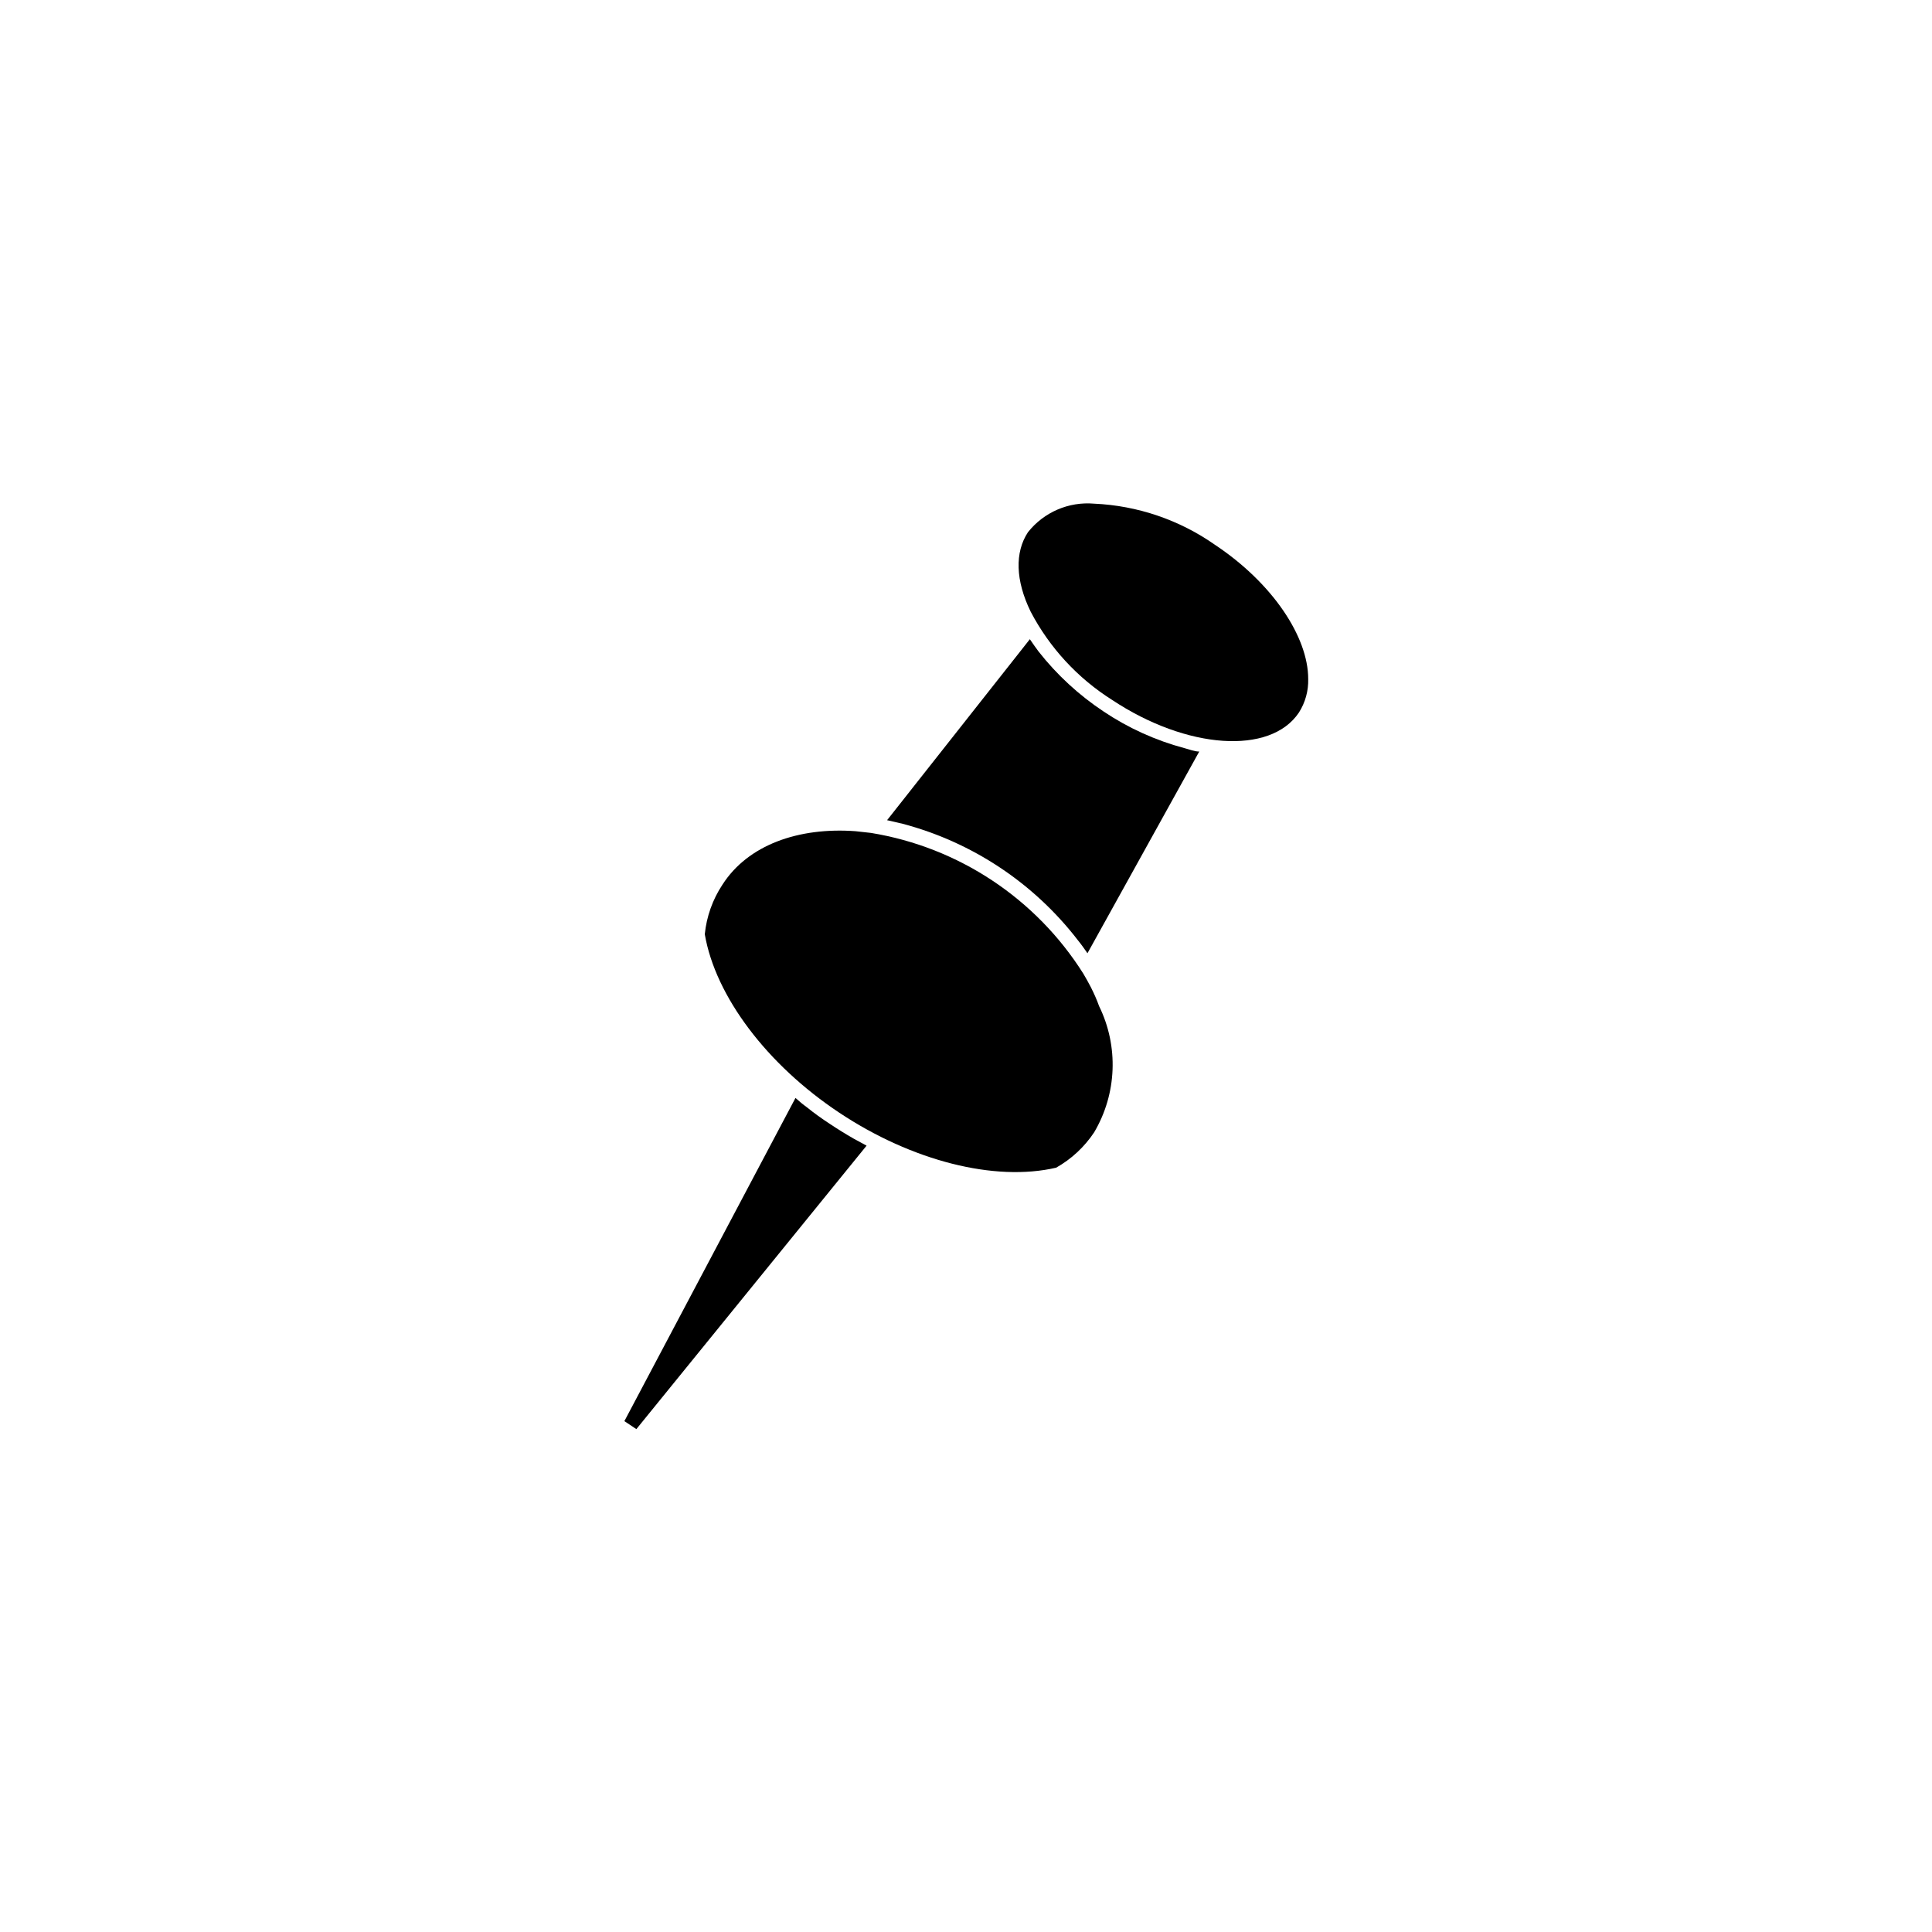
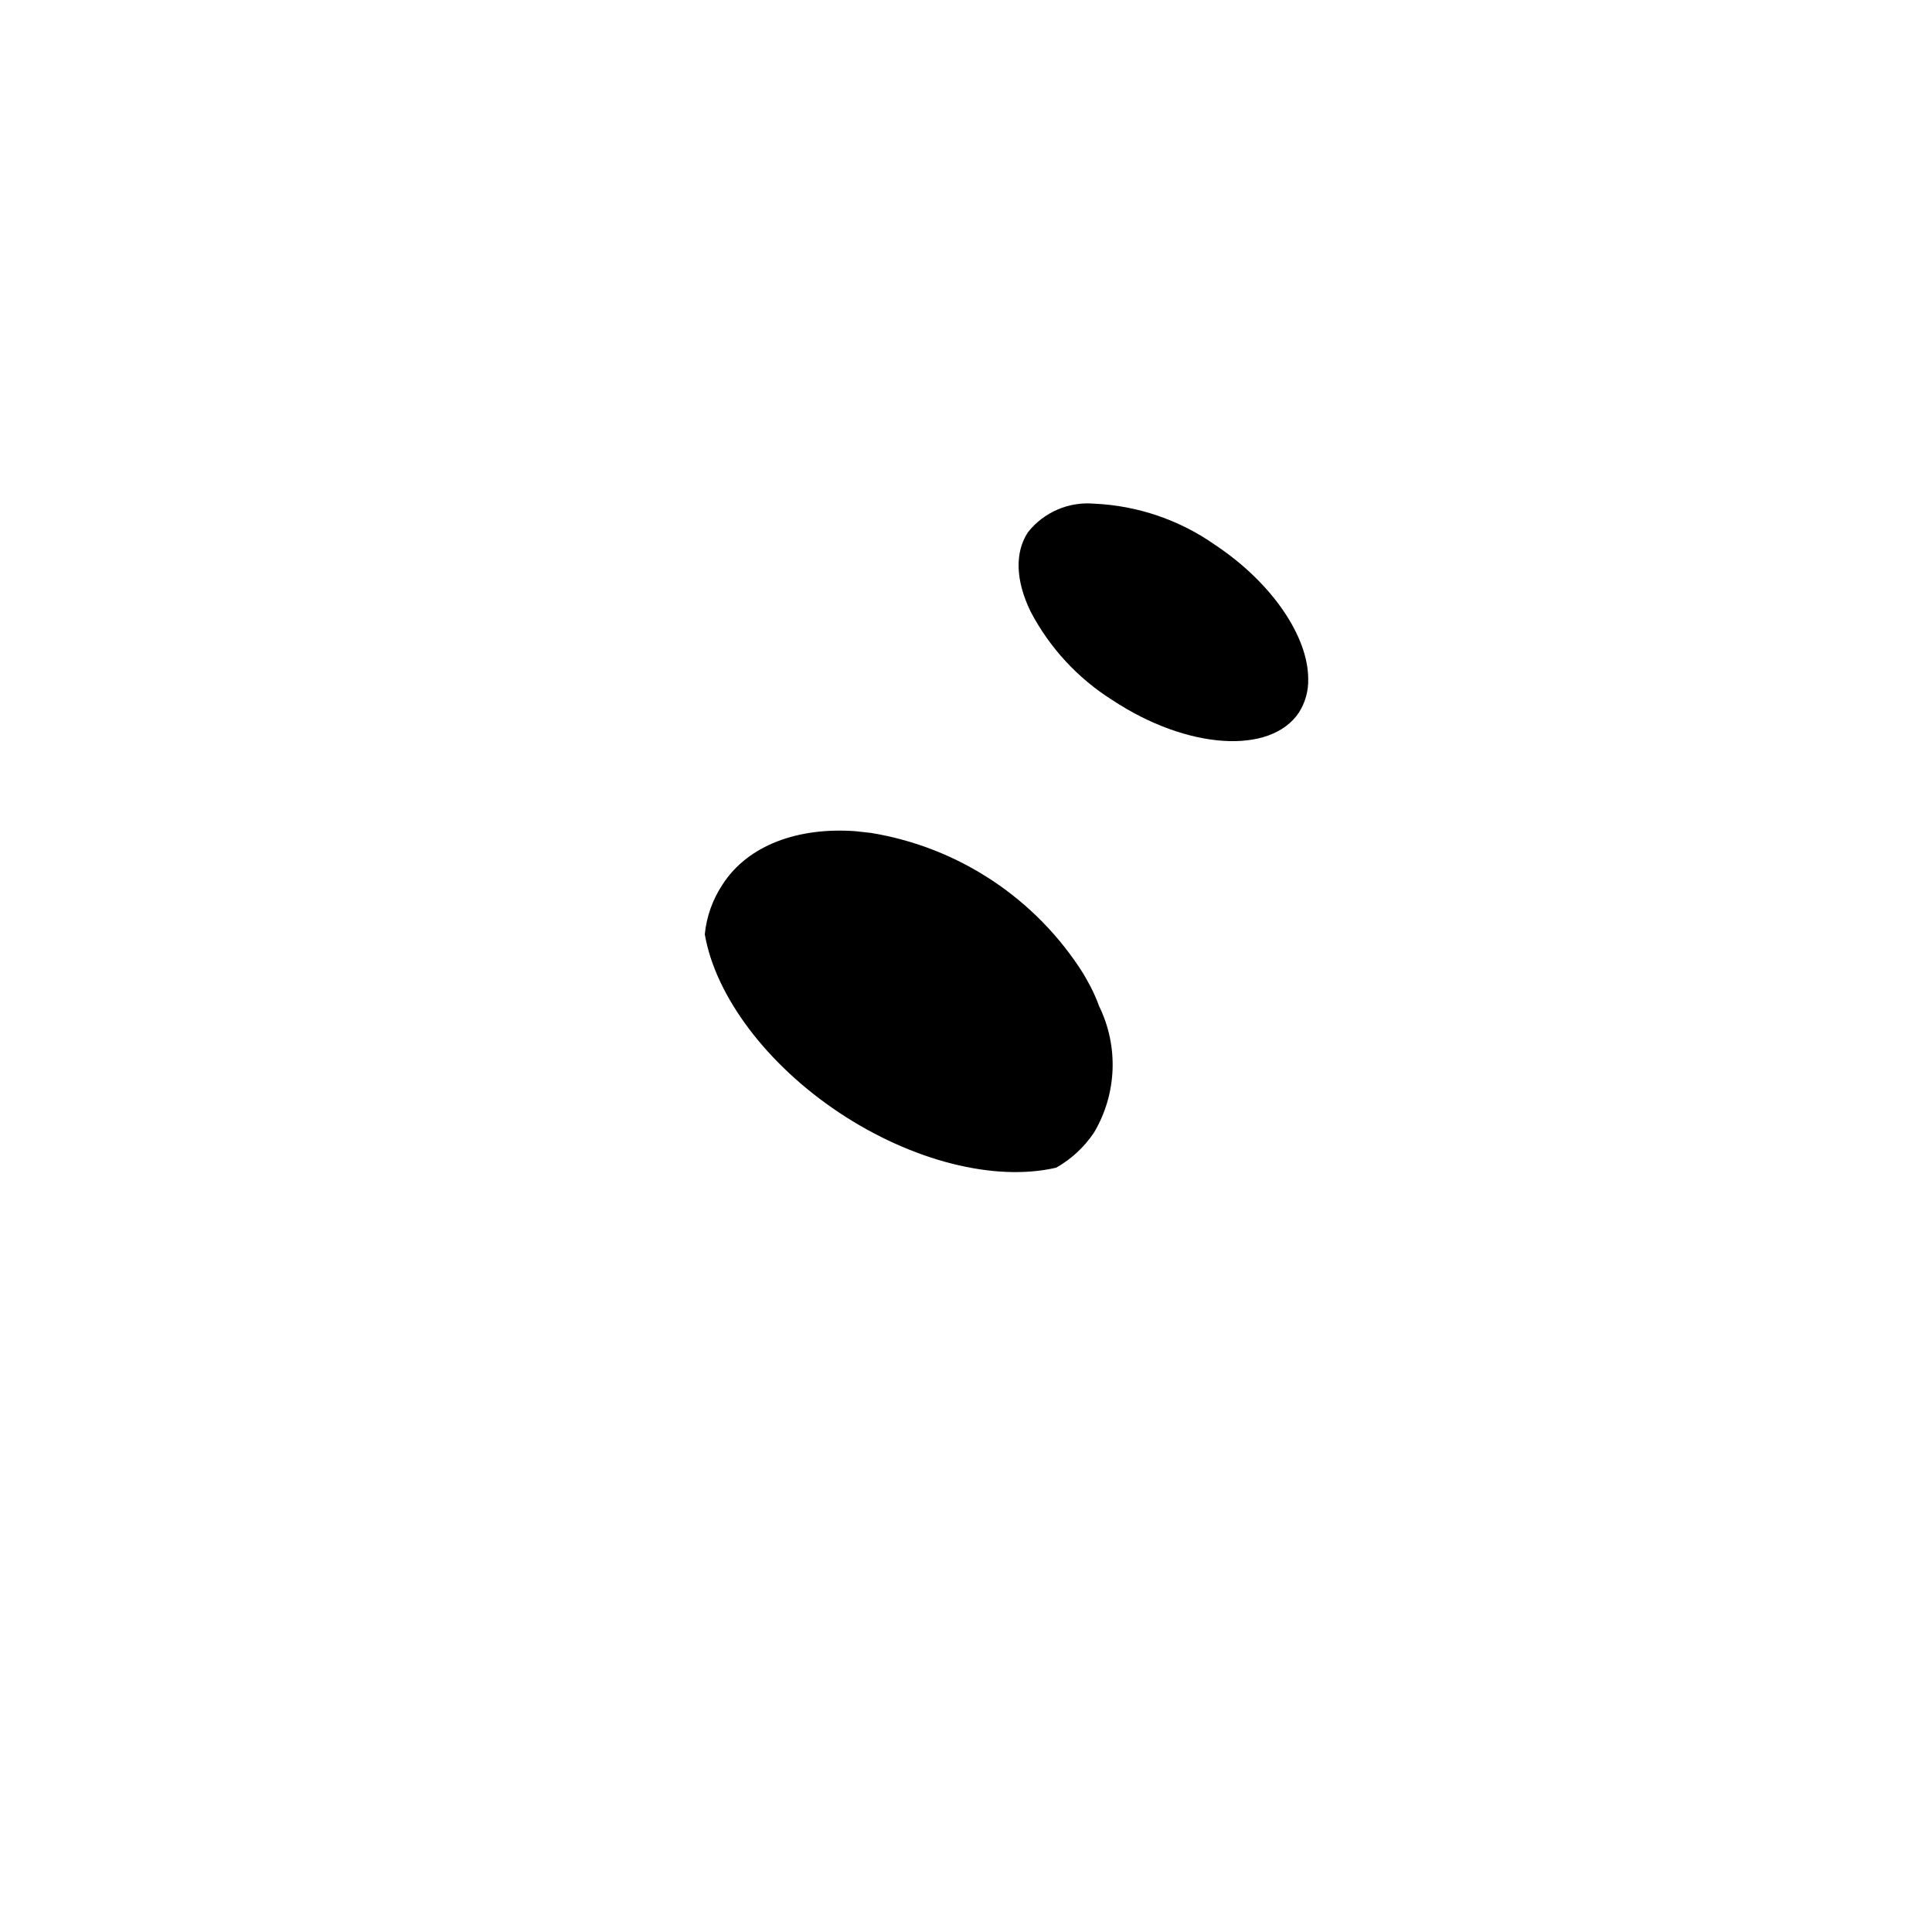
<svg xmlns="http://www.w3.org/2000/svg" fill="#000000" width="800px" height="800px" version="1.1" viewBox="144 144 512 512">
  <g>
-     <path d="m363.88 441.82c-2.066-1.359-4.133-2.82-6.047-4.383-1.059-0.754-2.016-1.562-3.023-2.469l-45.344 85.648 3.176 2.117 61.012-75.121-3.426-1.863c-2.117-1.211-4.231-2.519-6.348-3.93z" />
    <path d="m465.95 288.36c-9.41-6.594-20.508-10.371-31.988-10.883-6.746-0.586-13.328 2.254-17.535 7.555-3.527 5.34-3.324 12.797 0.707 21.059v0.004c5.008 9.551 12.445 17.613 21.562 23.375 19.801 13.148 41.969 14.66 49.523 3.375 1.695-2.66 2.555-5.766 2.469-8.918 0-11.133-9.422-25.391-24.738-35.566z" />
-     <path d="m436.52 332.59c-6.574-4.348-12.41-9.723-17.281-15.922-0.805-1.059-1.562-2.168-2.316-3.273l-37.836 47.961 4.133 0.957c18.465 4.887 34.801 15.746 46.449 30.883 0.906 1.109 1.715 2.266 2.519 3.426l29.625-53.453c-1.258 0-2.57-0.555-3.93-0.906-7.602-2.031-14.82-5.297-21.363-9.672z" />
    <path d="m433.1 405.64c-0.656-1.211-1.309-2.469-2.016-3.629v0.004c-12.555-19.91-33.043-33.484-56.273-37.285l-4.082-0.453c-15.113-1.109-28.516 3.629-35.266 14.156-2.609 3.938-4.219 8.453-4.688 13.152 2.82 16.426 16.473 34.562 35.668 47.309 19.195 12.746 41.109 18.34 57.434 14.559h0.004c4.051-2.285 7.504-5.496 10.078-9.371 6.039-10.219 6.531-22.793 1.309-33.453-0.605-1.715-1.359-3.375-2.168-4.988z" />
  </g>
</svg>